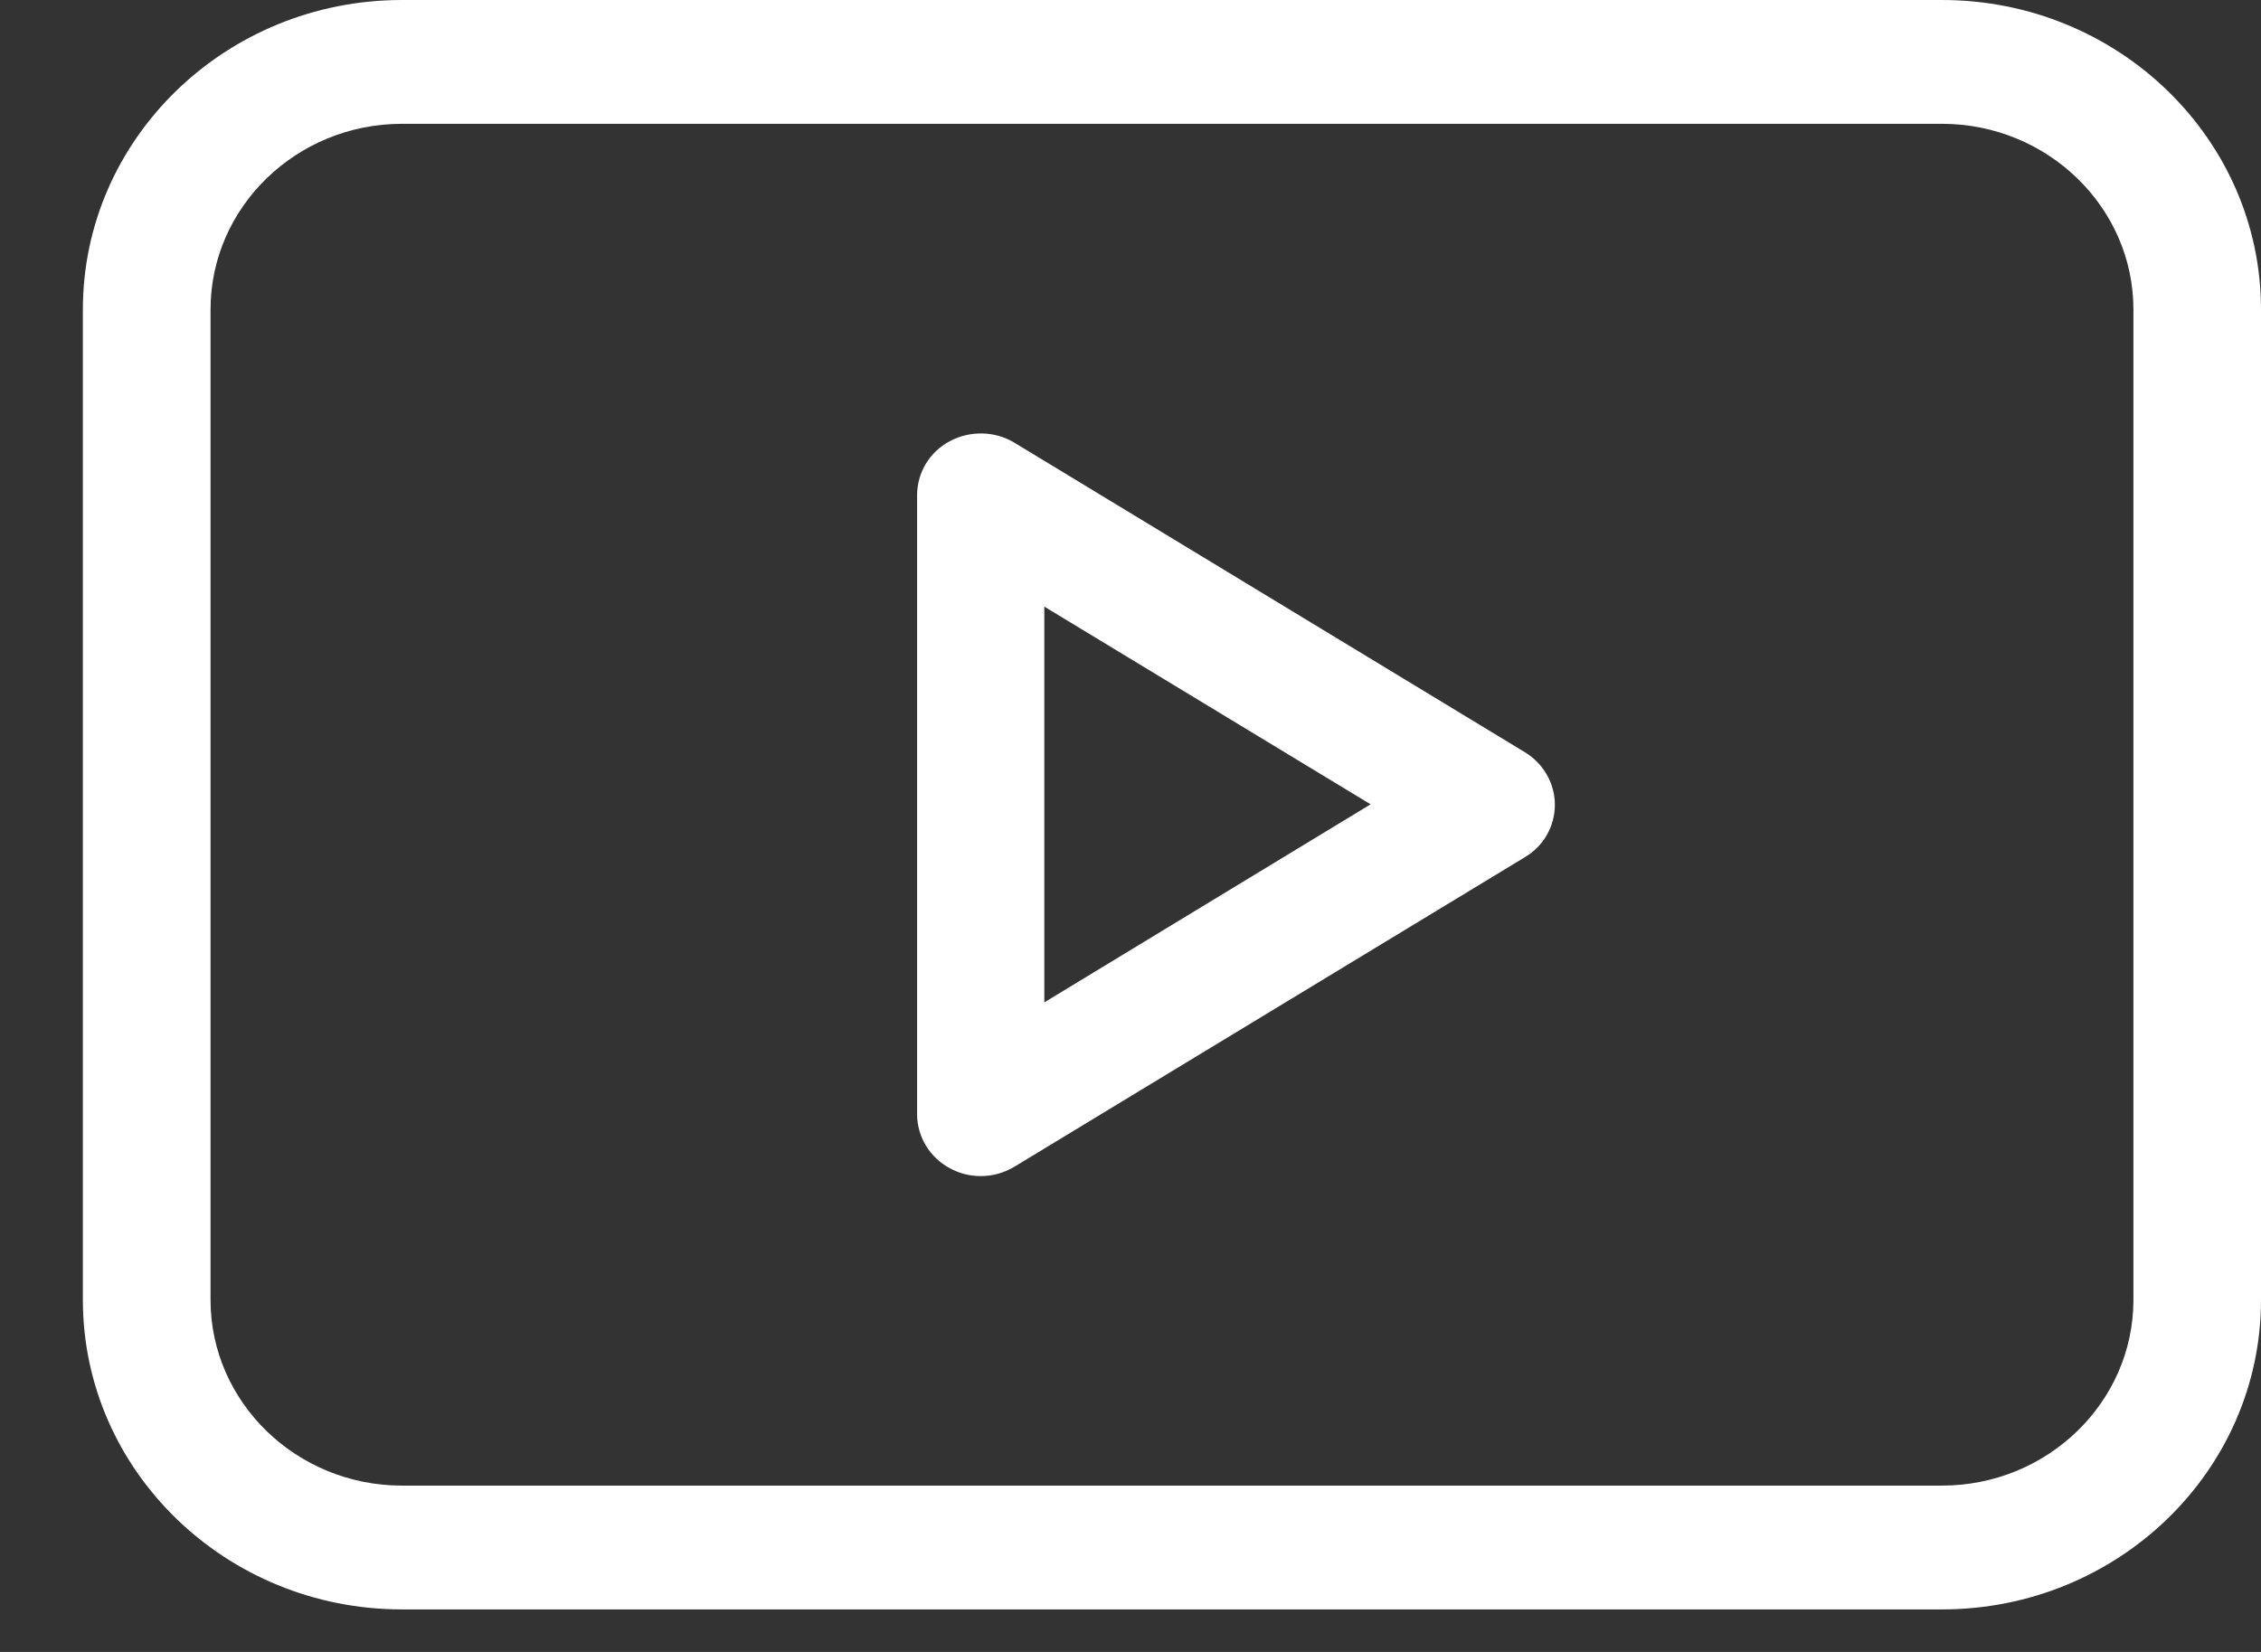
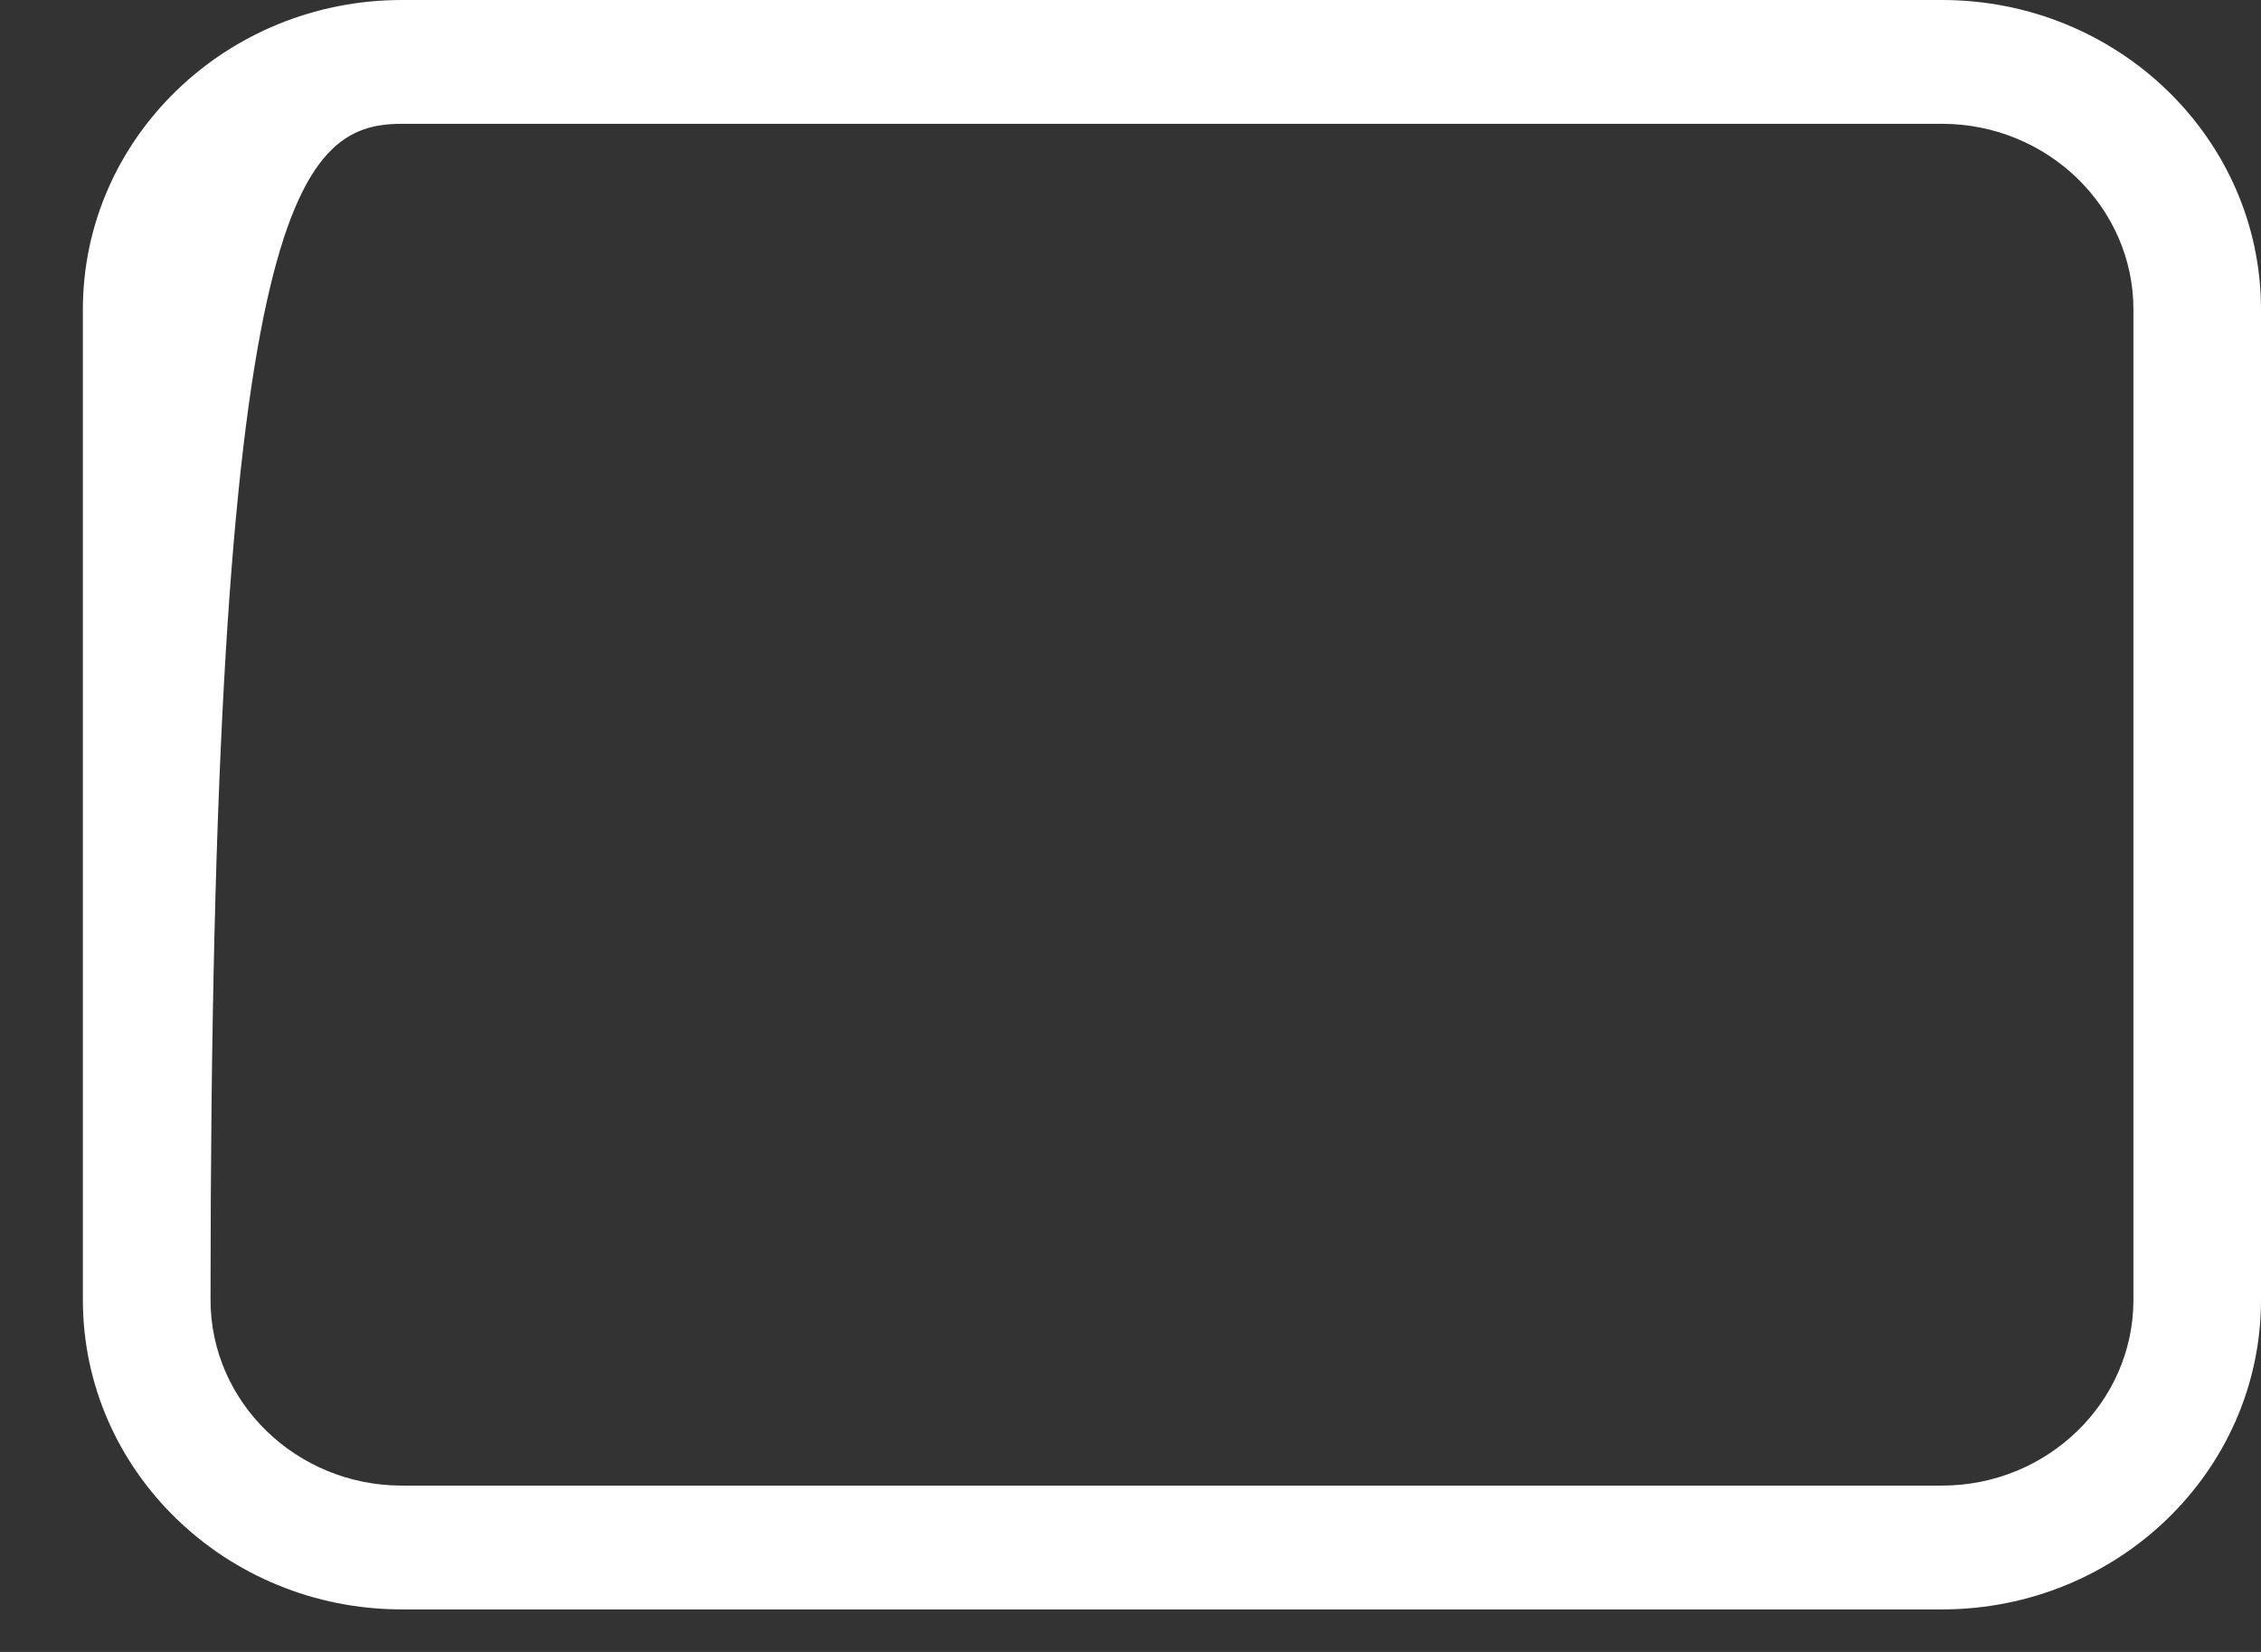
<svg xmlns="http://www.w3.org/2000/svg" width="26" height="19" viewBox="0 0 26 19" fill="none">
  <rect x="0" y="0" width="26" height="19" fill="#333333" stroke="none" />
-   <path d="M17.537 8.653L11.667 5.093C11.442 4.955 11.153 4.951 10.923 5.074C10.688 5.197 10.546 5.439 10.546 5.696V12.815C10.546 13.076 10.693 13.314 10.923 13.437C11.036 13.499 11.158 13.527 11.28 13.527C11.417 13.527 11.549 13.489 11.667 13.418L17.537 9.858C17.752 9.73 17.88 9.502 17.88 9.256C17.88 9.009 17.747 8.781 17.537 8.653ZM12.009 11.529V6.977L15.761 9.251L12.009 11.529Z" fill="white" />
-   <path d="M22.331 0H4.622C2.597 0 0.953 1.595 0.953 3.56V14.951C0.953 16.916 2.597 18.511 4.622 18.511H22.331C24.356 18.511 26 16.916 26 14.951V3.56C26 1.595 24.356 0 22.331 0ZM24.533 14.951C24.533 16.128 23.544 17.087 22.331 17.087H4.622C3.409 17.087 2.421 16.128 2.421 14.951V3.56C2.421 2.383 3.409 1.424 4.622 1.424H22.331C23.544 1.424 24.533 2.383 24.533 3.56V14.951Z" fill="white" />
+   <path d="M22.331 0H4.622C2.597 0 0.953 1.595 0.953 3.56V14.951C0.953 16.916 2.597 18.511 4.622 18.511H22.331C24.356 18.511 26 16.916 26 14.951V3.56C26 1.595 24.356 0 22.331 0ZM24.533 14.951C24.533 16.128 23.544 17.087 22.331 17.087H4.622C3.409 17.087 2.421 16.128 2.421 14.951C2.421 2.383 3.409 1.424 4.622 1.424H22.331C23.544 1.424 24.533 2.383 24.533 3.56V14.951Z" fill="white" />
</svg>